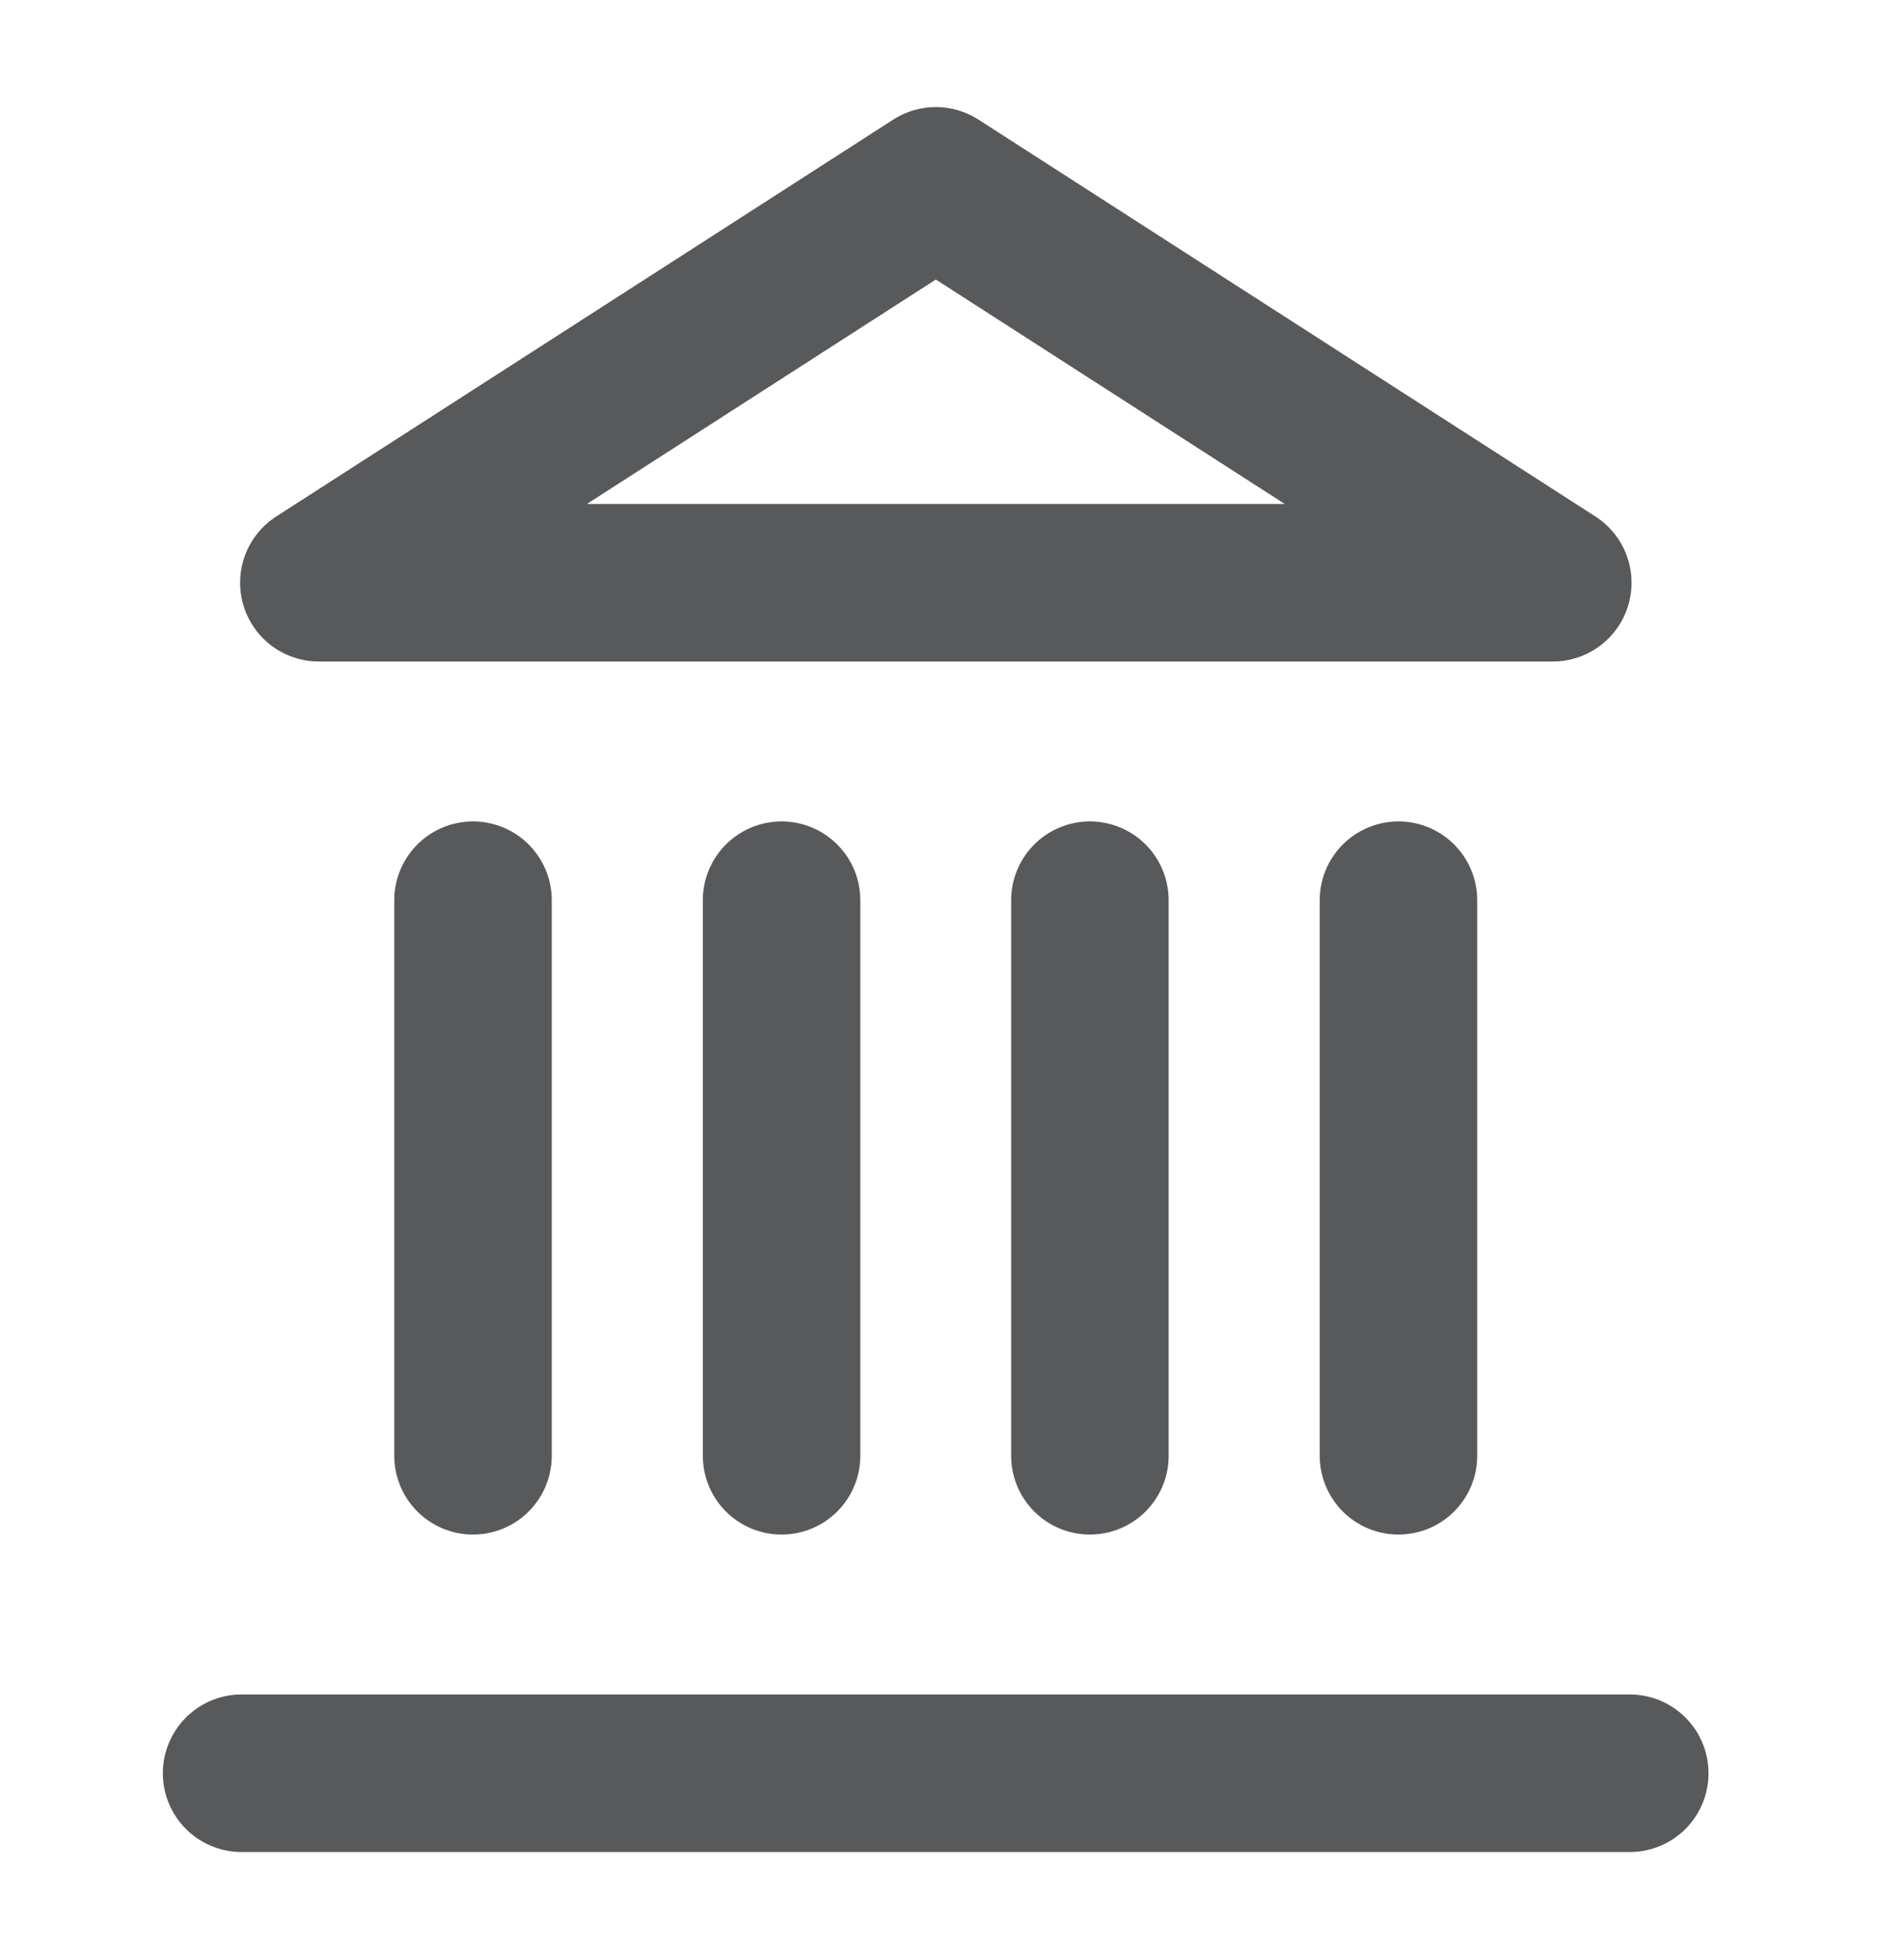
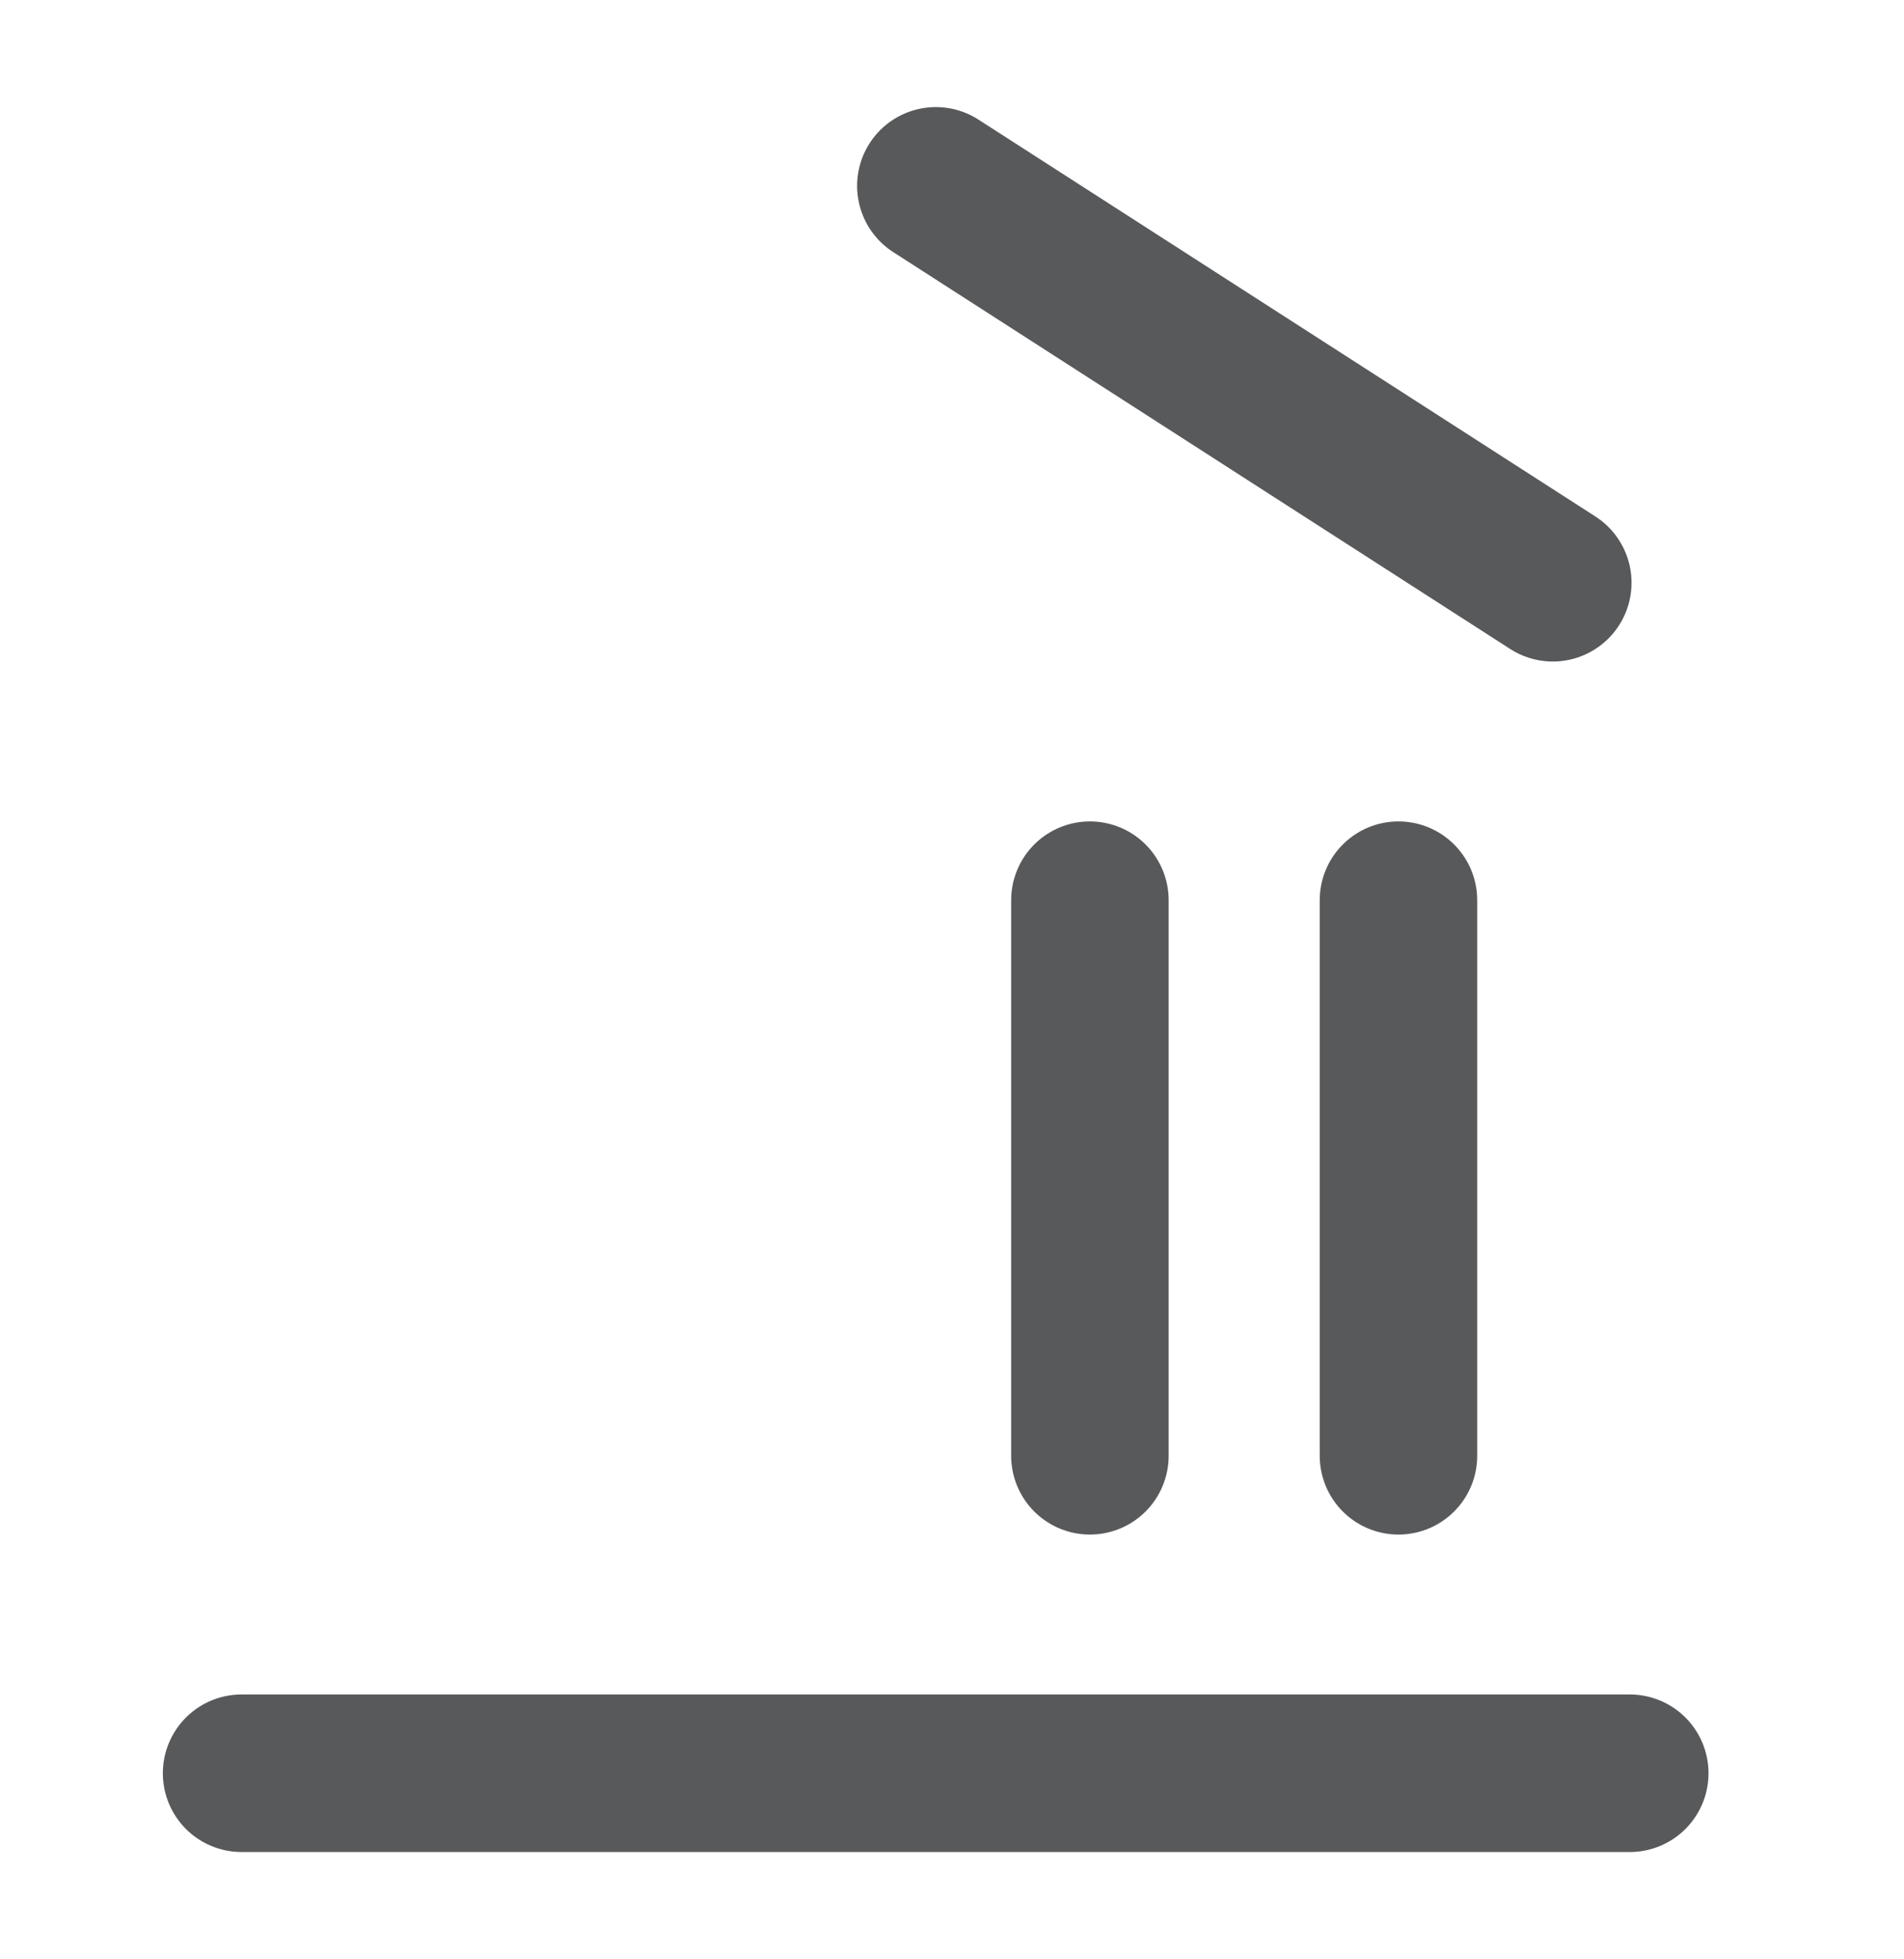
<svg xmlns="http://www.w3.org/2000/svg" width="35" height="36" viewBox="0 0 35 36" fill="none">
  <path d="M4.441 32.581H29.959" stroke="#58595B" stroke-width="2.895" stroke-linecap="round" stroke-linejoin="round" />
-   <path d="M8.695 26.748V16.54" stroke="#58595B" stroke-width="2.895" stroke-linecap="round" stroke-linejoin="round" />
-   <path d="M14.367 26.748V16.54" stroke="#58595B" stroke-width="2.895" stroke-linecap="round" stroke-linejoin="round" />
  <path d="M20.035 26.748V16.54" stroke="#58595B" stroke-width="2.895" stroke-linecap="round" stroke-linejoin="round" />
  <path d="M25.707 26.748V16.54" stroke="#58595B" stroke-width="2.895" stroke-linecap="round" stroke-linejoin="round" />
-   <path d="M17.203 3.415L28.544 10.707H5.861L17.203 3.415Z" stroke="#58595B" stroke-width="2.895" stroke-linecap="round" stroke-linejoin="round" />
+   <path d="M17.203 3.415L28.544 10.707L17.203 3.415Z" stroke="#58595B" stroke-width="2.895" stroke-linecap="round" stroke-linejoin="round" />
</svg>